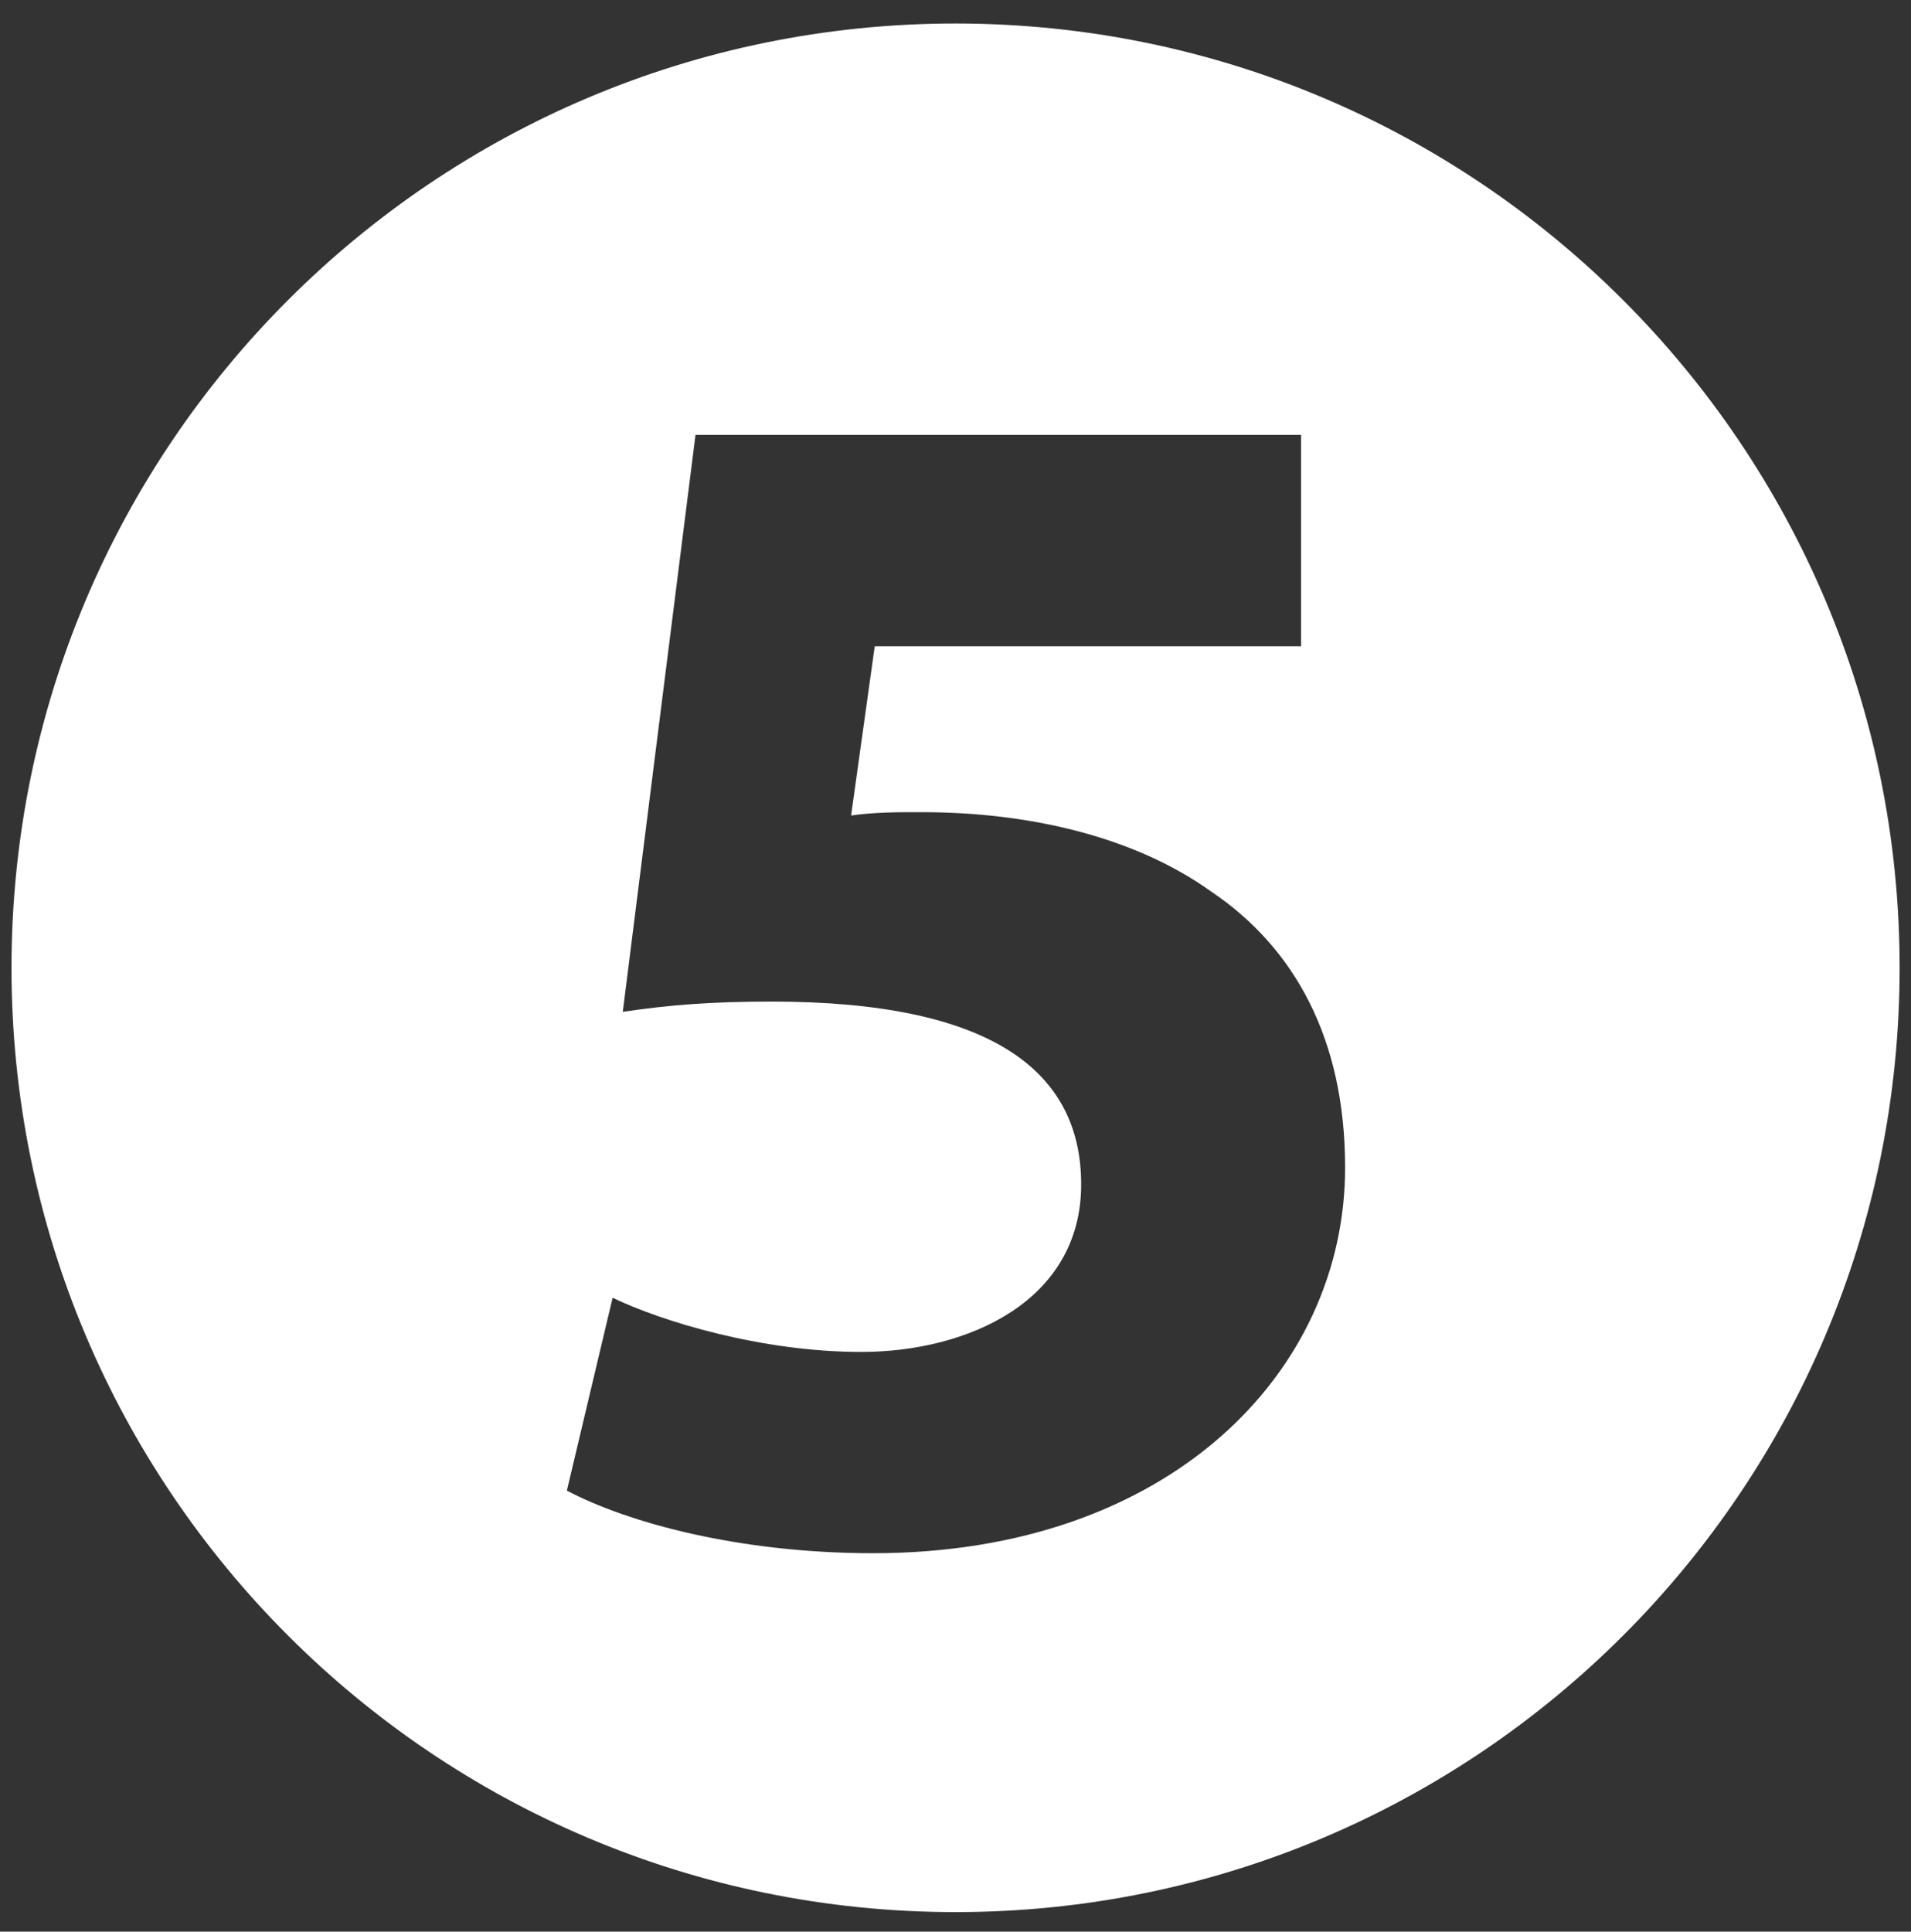
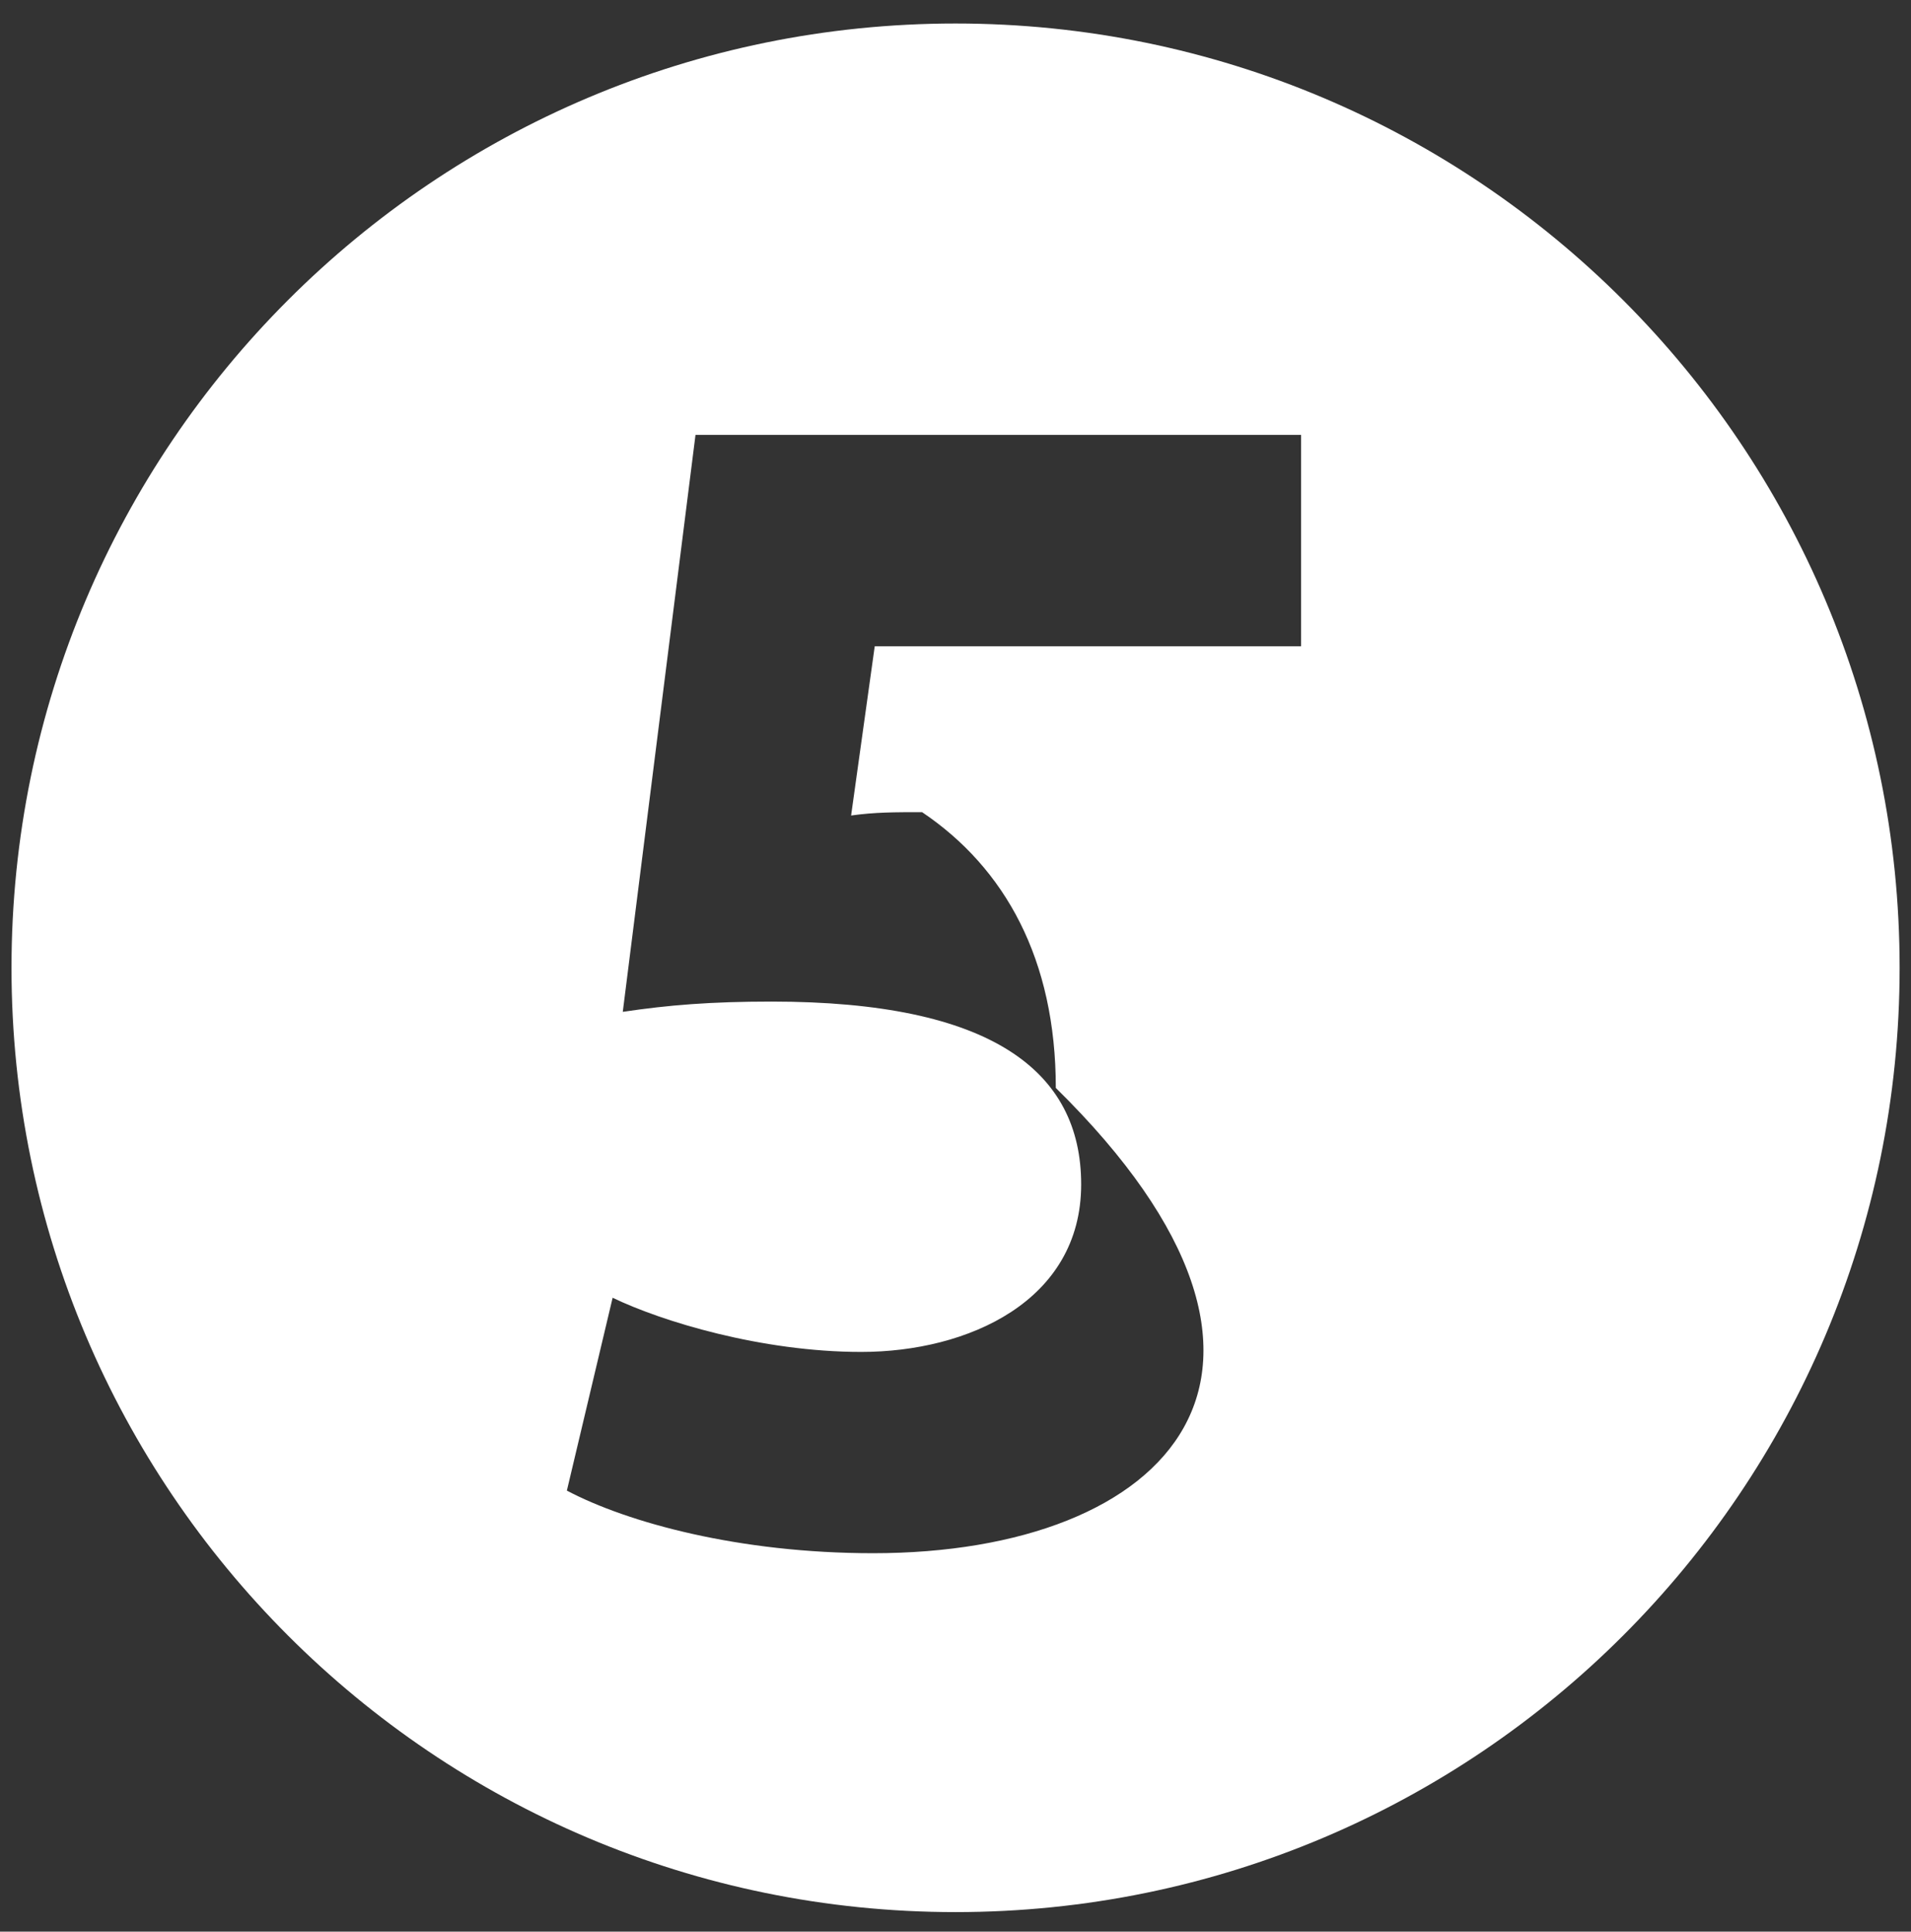
<svg xmlns="http://www.w3.org/2000/svg" x="0px" y="0px" viewBox="0 0 154.5 156.14" style="enable-background:new 0 0 154.5 156.14;" xml:space="preserve">
  <rect x="0" y="0" width="154.5" height="156.14" fill="#333333" stroke="none" />
  <style type="text/css"> .st0{fill:#FFFFFF;} </style>
  <g id="Camada_7"> </g>
  <g id="Camada_6"> </g>
  <g id="Camada_5"> </g>
  <g id="Camada_4"> </g>
  <g id="Camada_3">
-     <path class="st0" d="M77.25,1.9C35.1,1.9,0.93,36.08,0.93,78.23c0,42.16,34.17,76.33,76.32,76.33c42.16,0,76.33-34.17,76.33-76.33 C153.58,36.08,119.41,1.9,77.25,1.9z M70.59,125.55c-10.81,0-19.83-2.46-24.76-5.06l3.7-15.59c3.96,1.91,12.03,4.38,20.1,4.38 c8.62,0,17.78-4.11,17.78-13.54c0-9.17-7.25-14.78-25.03-14.78c-4.92,0-8.34,0.28-12.03,0.83l5.88-46.64h48.96v17.09H70.72 l-1.91,13.68c1.91-0.27,3.56-0.27,5.74-0.27c8.48,0,17.1,1.91,23.39,6.43c6.7,4.51,10.81,11.89,10.81,22.29 C108.75,110.92,94.52,125.55,70.59,125.55z" />
+     <path class="st0" d="M77.25,1.9C35.1,1.9,0.93,36.08,0.93,78.23c0,42.16,34.17,76.33,76.32,76.33c42.16,0,76.33-34.17,76.33-76.33 C153.58,36.08,119.41,1.9,77.25,1.9z M70.59,125.55c-10.81,0-19.83-2.46-24.76-5.06l3.7-15.59c3.96,1.91,12.03,4.38,20.1,4.38 c8.62,0,17.78-4.11,17.78-13.54c0-9.17-7.25-14.78-25.03-14.78c-4.92,0-8.34,0.28-12.03,0.83l5.88-46.64h48.96v17.09H70.72 l-1.91,13.68c1.91-0.27,3.56-0.27,5.74-0.27c6.7,4.51,10.81,11.89,10.81,22.29 C108.75,110.92,94.52,125.55,70.59,125.55z" />
  </g>
  <g id="Camada_2"> </g>
</svg>